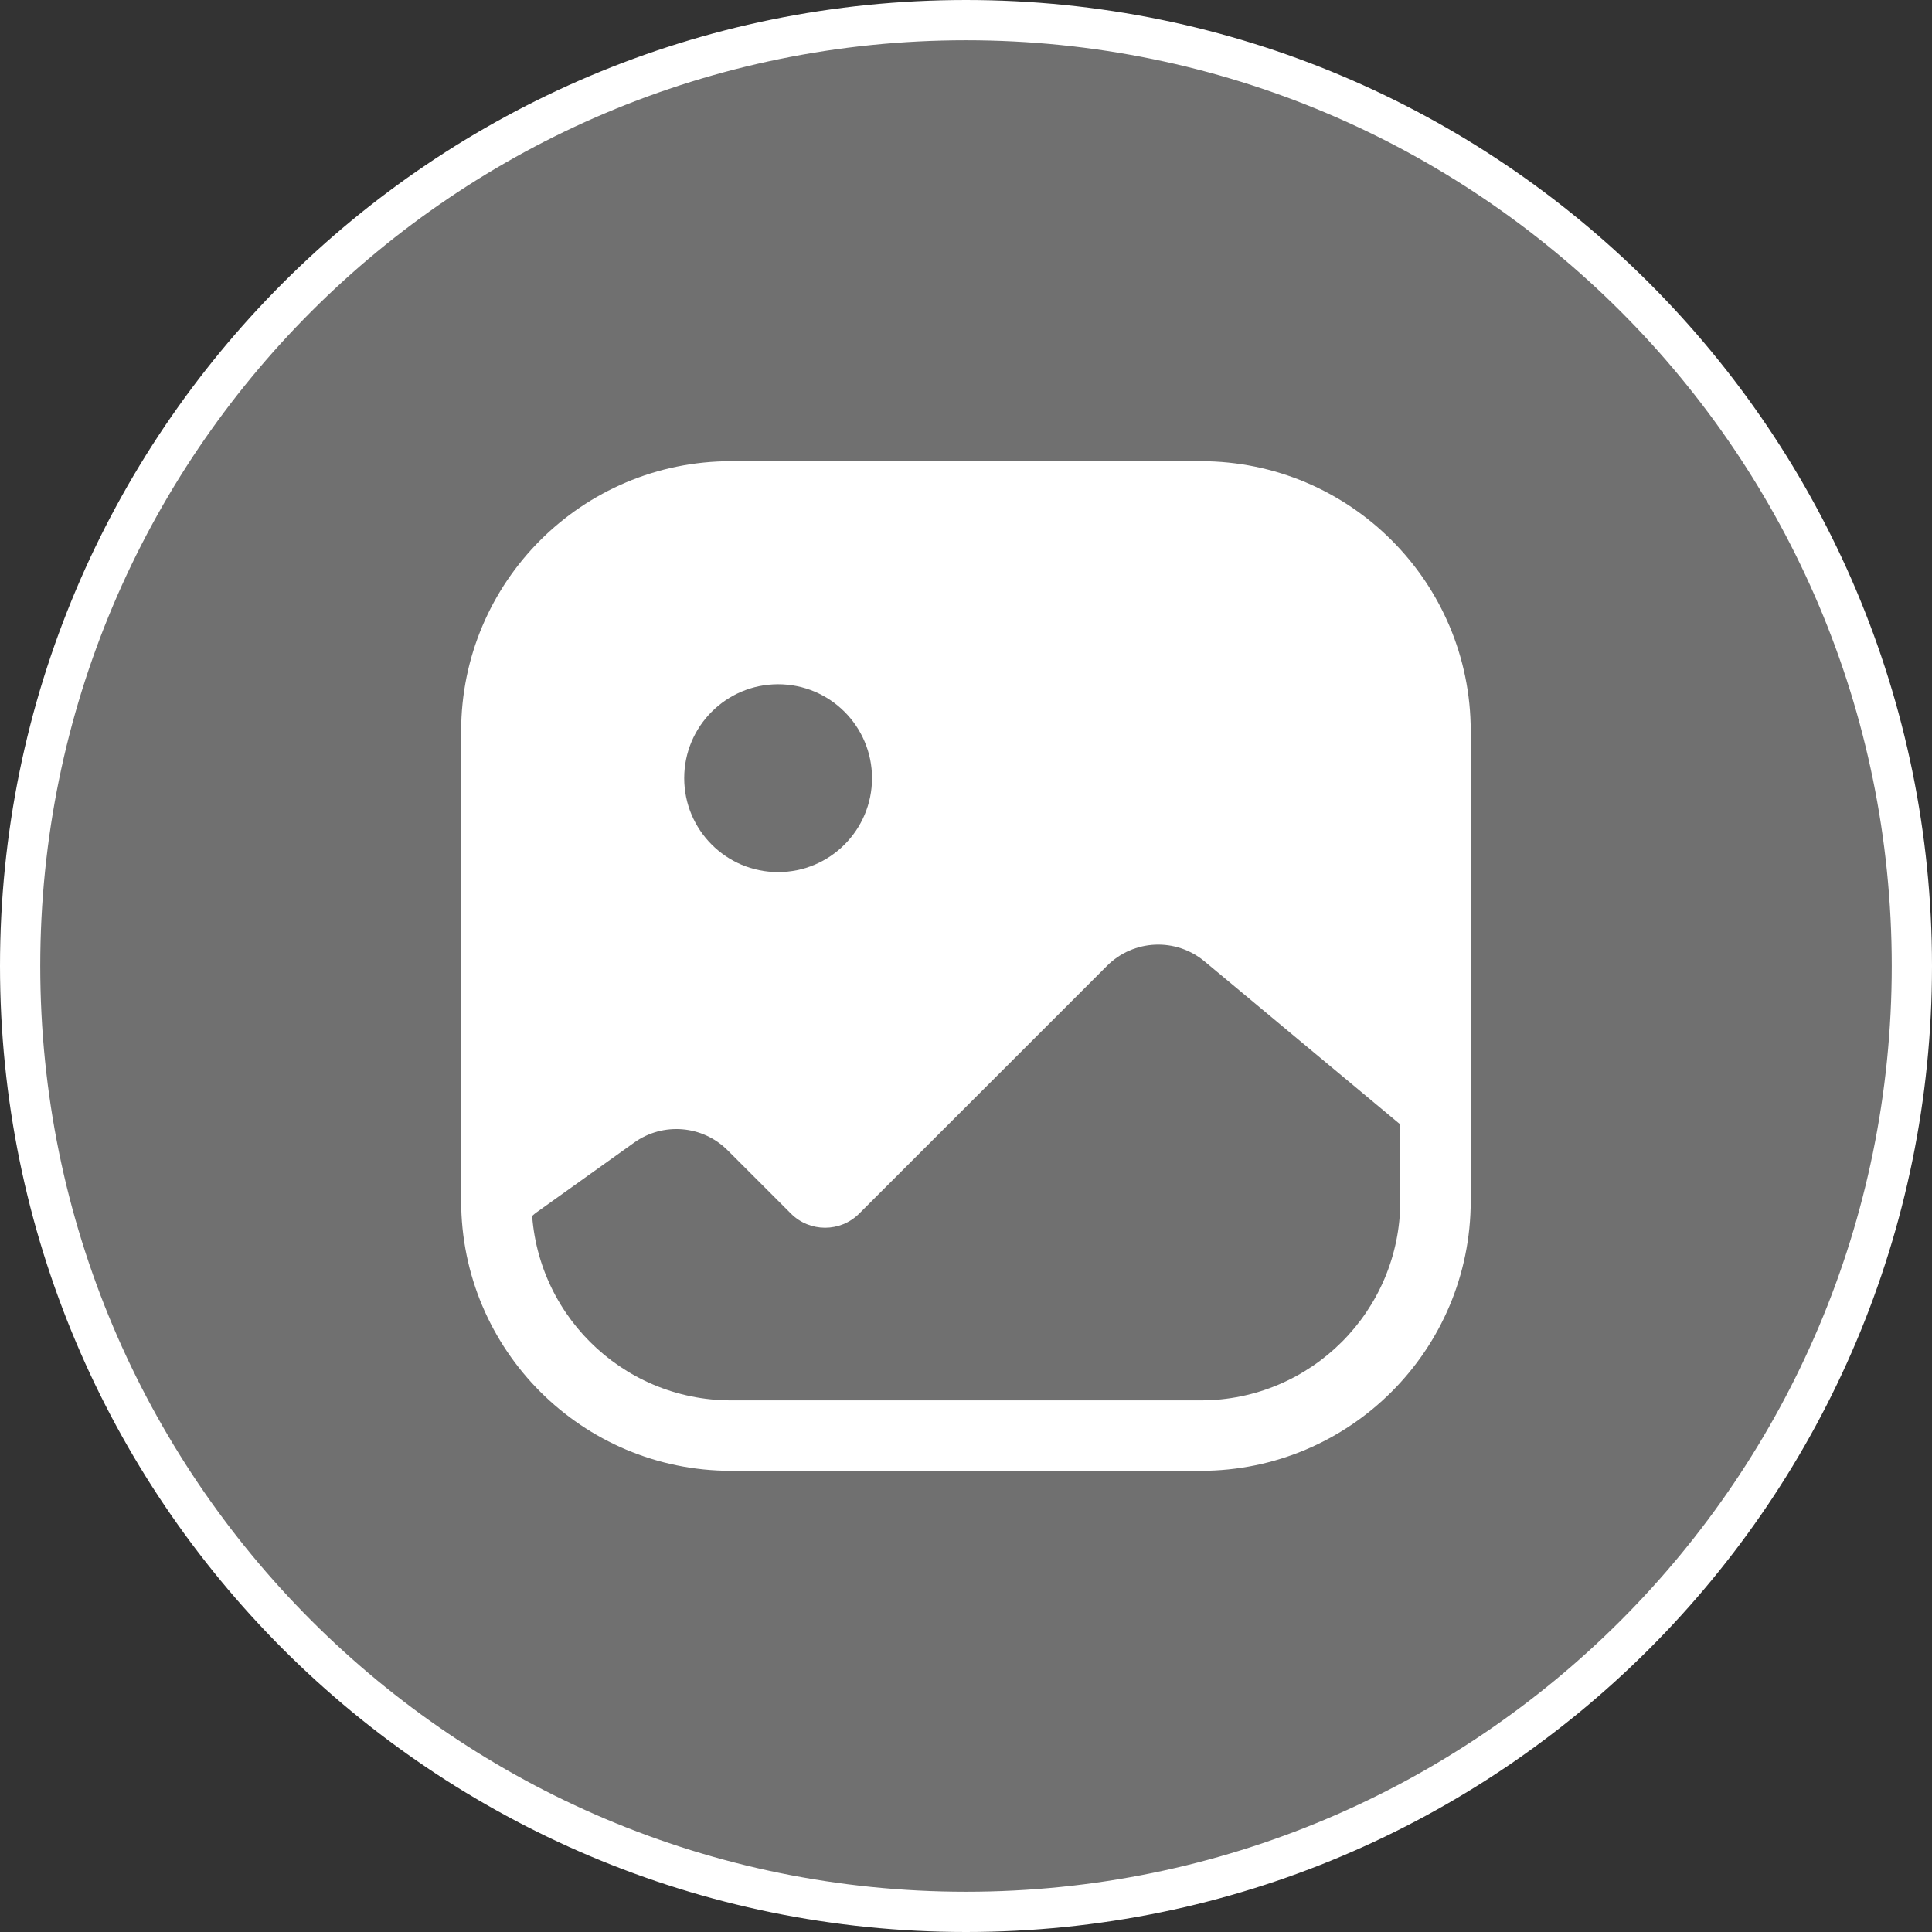
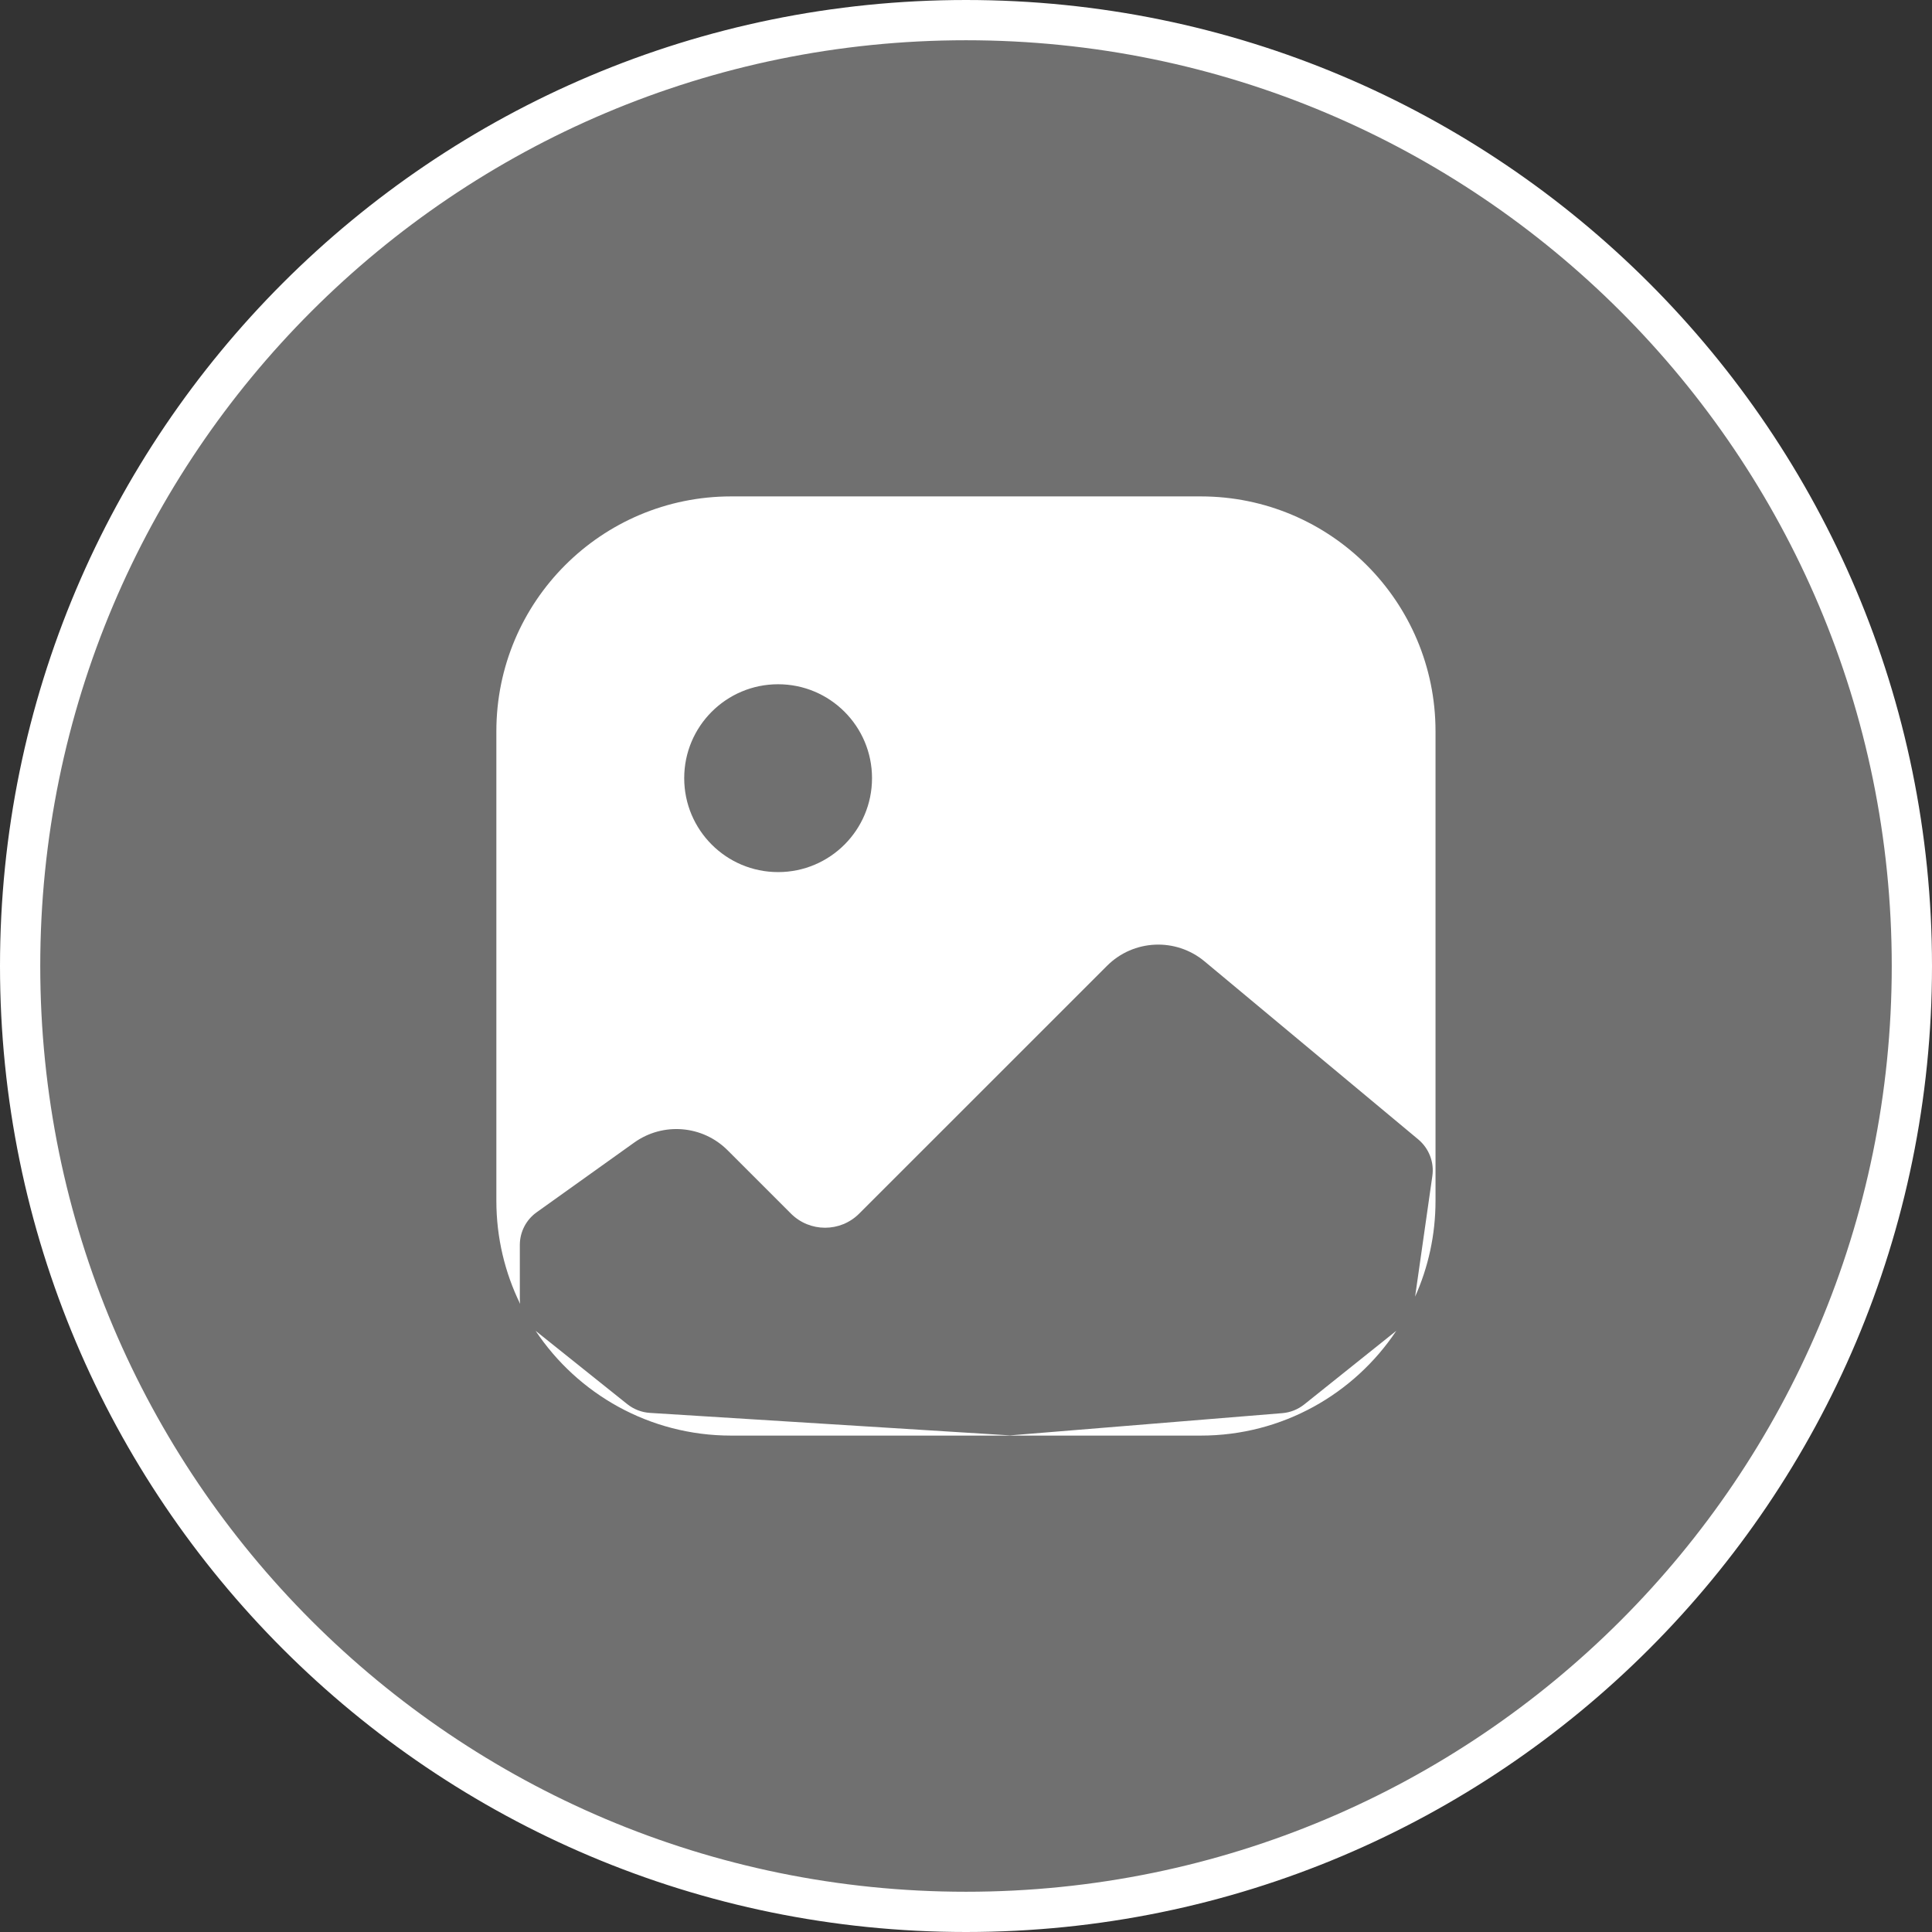
<svg xmlns="http://www.w3.org/2000/svg" width="48" height="48" viewBox="0 0 48 48" fill="none">
  <rect x="0" y="0" width="48" height="48" fill="#333333" stroke="none" />
  <path d="M47.5 24C47.5 36.979 36.979 47.5 24 47.5C11.021 47.5 0.5 36.979 0.5 24C0.5 11.021 11.021 0.5 24 0.5C36.979 0.5 47.5 11.021 47.5 24Z" fill="white" fill-opacity="0.3" stroke="white" />
-   <path fill-rule="evenodd" clip-rule="evenodd" d="M11.457 18.167C11.457 14.462 14.46 11.458 18.165 11.458H29.832C33.537 11.458 36.54 14.462 36.54 18.167V29.833C36.54 33.538 33.537 36.542 29.832 36.542H18.165C14.46 36.542 11.457 33.538 11.457 29.833V18.167ZM18.165 13.208C15.427 13.208 13.207 15.428 13.207 18.167V29.833C13.207 32.572 15.427 34.792 18.165 34.792H29.832C32.57 34.792 34.79 32.572 34.79 29.833V18.167C34.79 15.428 32.57 13.208 29.832 13.208H18.165Z" fill="white" />
-   <path fill-rule="evenodd" clip-rule="evenodd" d="M12.332 18.167C12.332 14.945 14.944 12.333 18.165 12.333H29.832C33.054 12.333 35.665 14.945 35.665 18.167V29.833C35.665 30.682 35.484 31.488 35.158 32.215L35.586 29.219C35.636 28.876 35.503 28.532 35.237 28.309L29.928 23.886C29.213 23.29 28.161 23.337 27.503 23.996L21.347 30.151C20.879 30.62 20.119 30.62 19.65 30.151L18.077 28.578C17.455 27.956 16.474 27.875 15.758 28.386L13.334 30.118C13.071 30.305 12.915 30.608 12.915 30.931V32.269C12.915 32.312 12.918 32.354 12.923 32.395C12.545 31.622 12.332 30.753 12.332 29.833V18.167ZM32.403 34.893L34.69 33.064C33.645 34.633 31.859 35.667 29.832 35.667H18.165C16.138 35.667 14.353 34.633 13.307 33.064L15.585 34.886C15.746 35.014 15.942 35.09 16.148 35.103L25.093 35.662C25.141 35.665 25.19 35.665 25.238 35.661L31.862 35.109C32.06 35.092 32.248 35.017 32.403 34.893ZM19.332 21.667C18.043 21.667 16.999 20.622 16.999 19.333C16.999 18.045 18.043 17 19.332 17C20.621 17 21.665 18.045 21.665 19.333C21.665 20.622 20.621 21.667 19.332 21.667Z" fill="white" />
+   <path fill-rule="evenodd" clip-rule="evenodd" d="M12.332 18.167C12.332 14.945 14.944 12.333 18.165 12.333H29.832C33.054 12.333 35.665 14.945 35.665 18.167V29.833C35.665 30.682 35.484 31.488 35.158 32.215L35.586 29.219C35.636 28.876 35.503 28.532 35.237 28.309L29.928 23.886C29.213 23.29 28.161 23.337 27.503 23.996L21.347 30.151C20.879 30.62 20.119 30.62 19.65 30.151L18.077 28.578C17.455 27.956 16.474 27.875 15.758 28.386L13.334 30.118C13.071 30.305 12.915 30.608 12.915 30.931V32.269C12.915 32.312 12.918 32.354 12.923 32.395C12.545 31.622 12.332 30.753 12.332 29.833V18.167ZM32.403 34.893L34.69 33.064C33.645 34.633 31.859 35.667 29.832 35.667H18.165C16.138 35.667 14.353 34.633 13.307 33.064L15.585 34.886C15.746 35.014 15.942 35.09 16.148 35.103L25.093 35.662L31.862 35.109C32.06 35.092 32.248 35.017 32.403 34.893ZM19.332 21.667C18.043 21.667 16.999 20.622 16.999 19.333C16.999 18.045 18.043 17 19.332 17C20.621 17 21.665 18.045 21.665 19.333C21.665 20.622 20.621 21.667 19.332 21.667Z" fill="white" />
</svg>